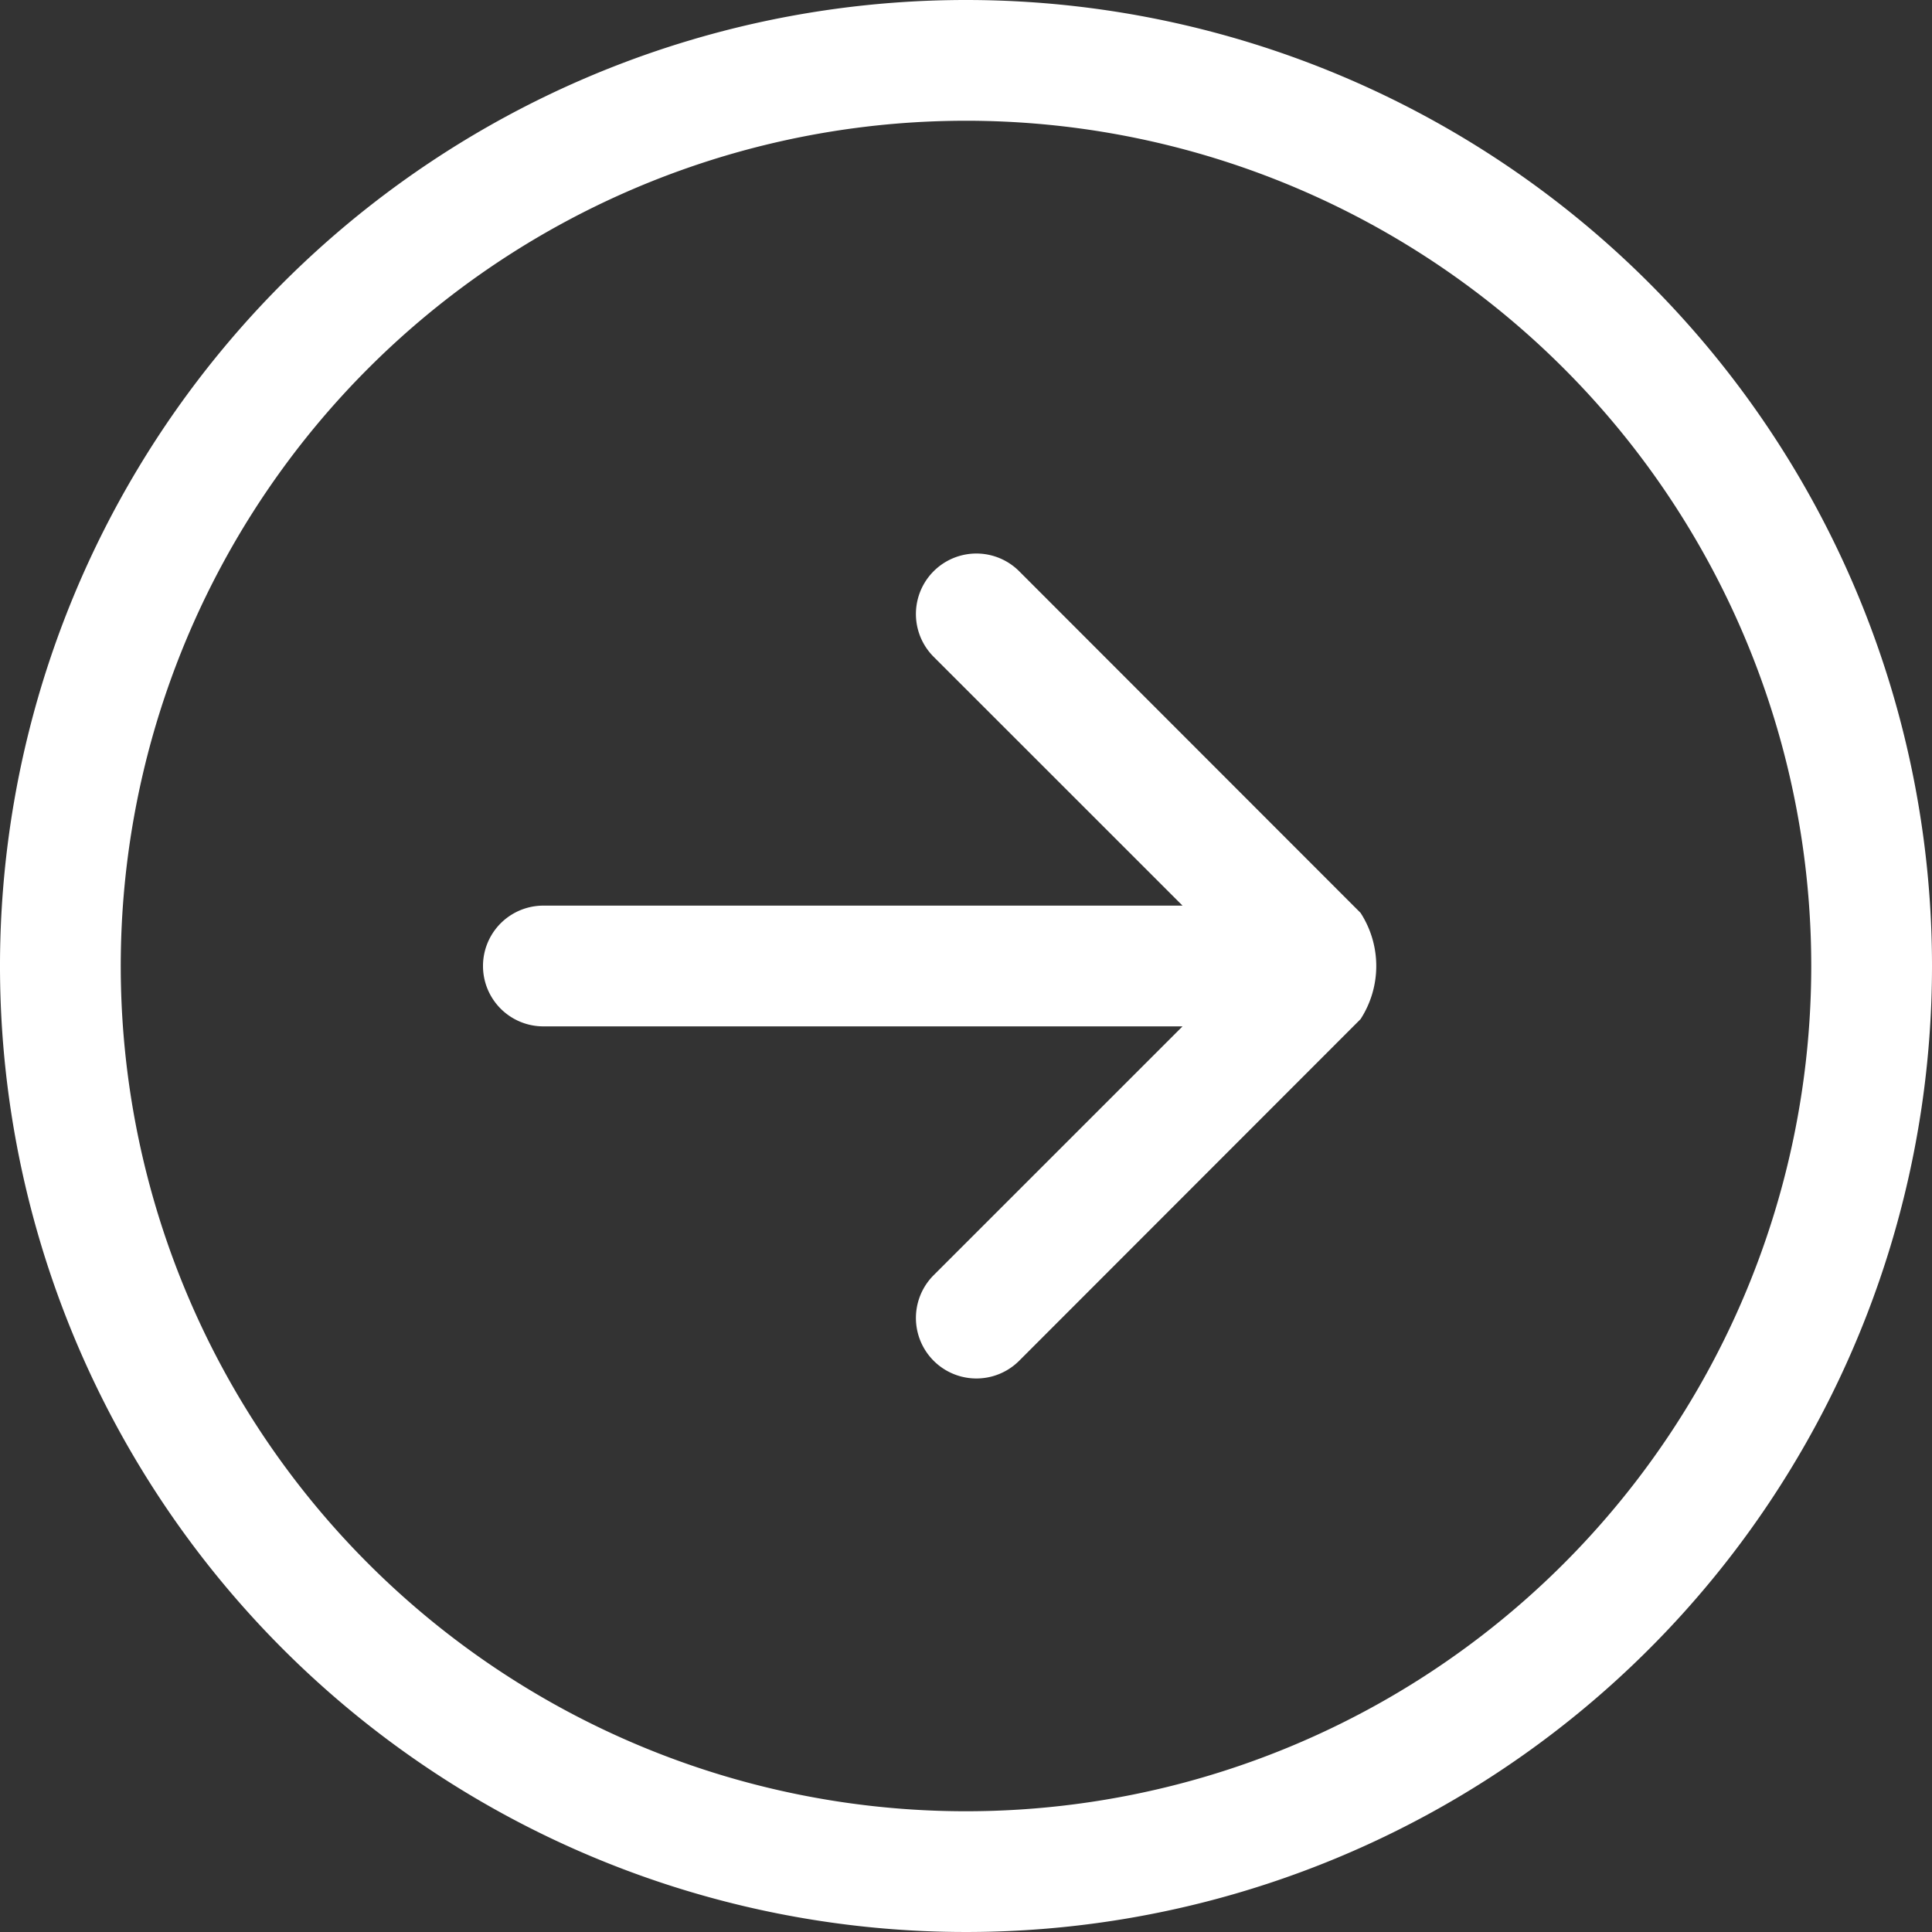
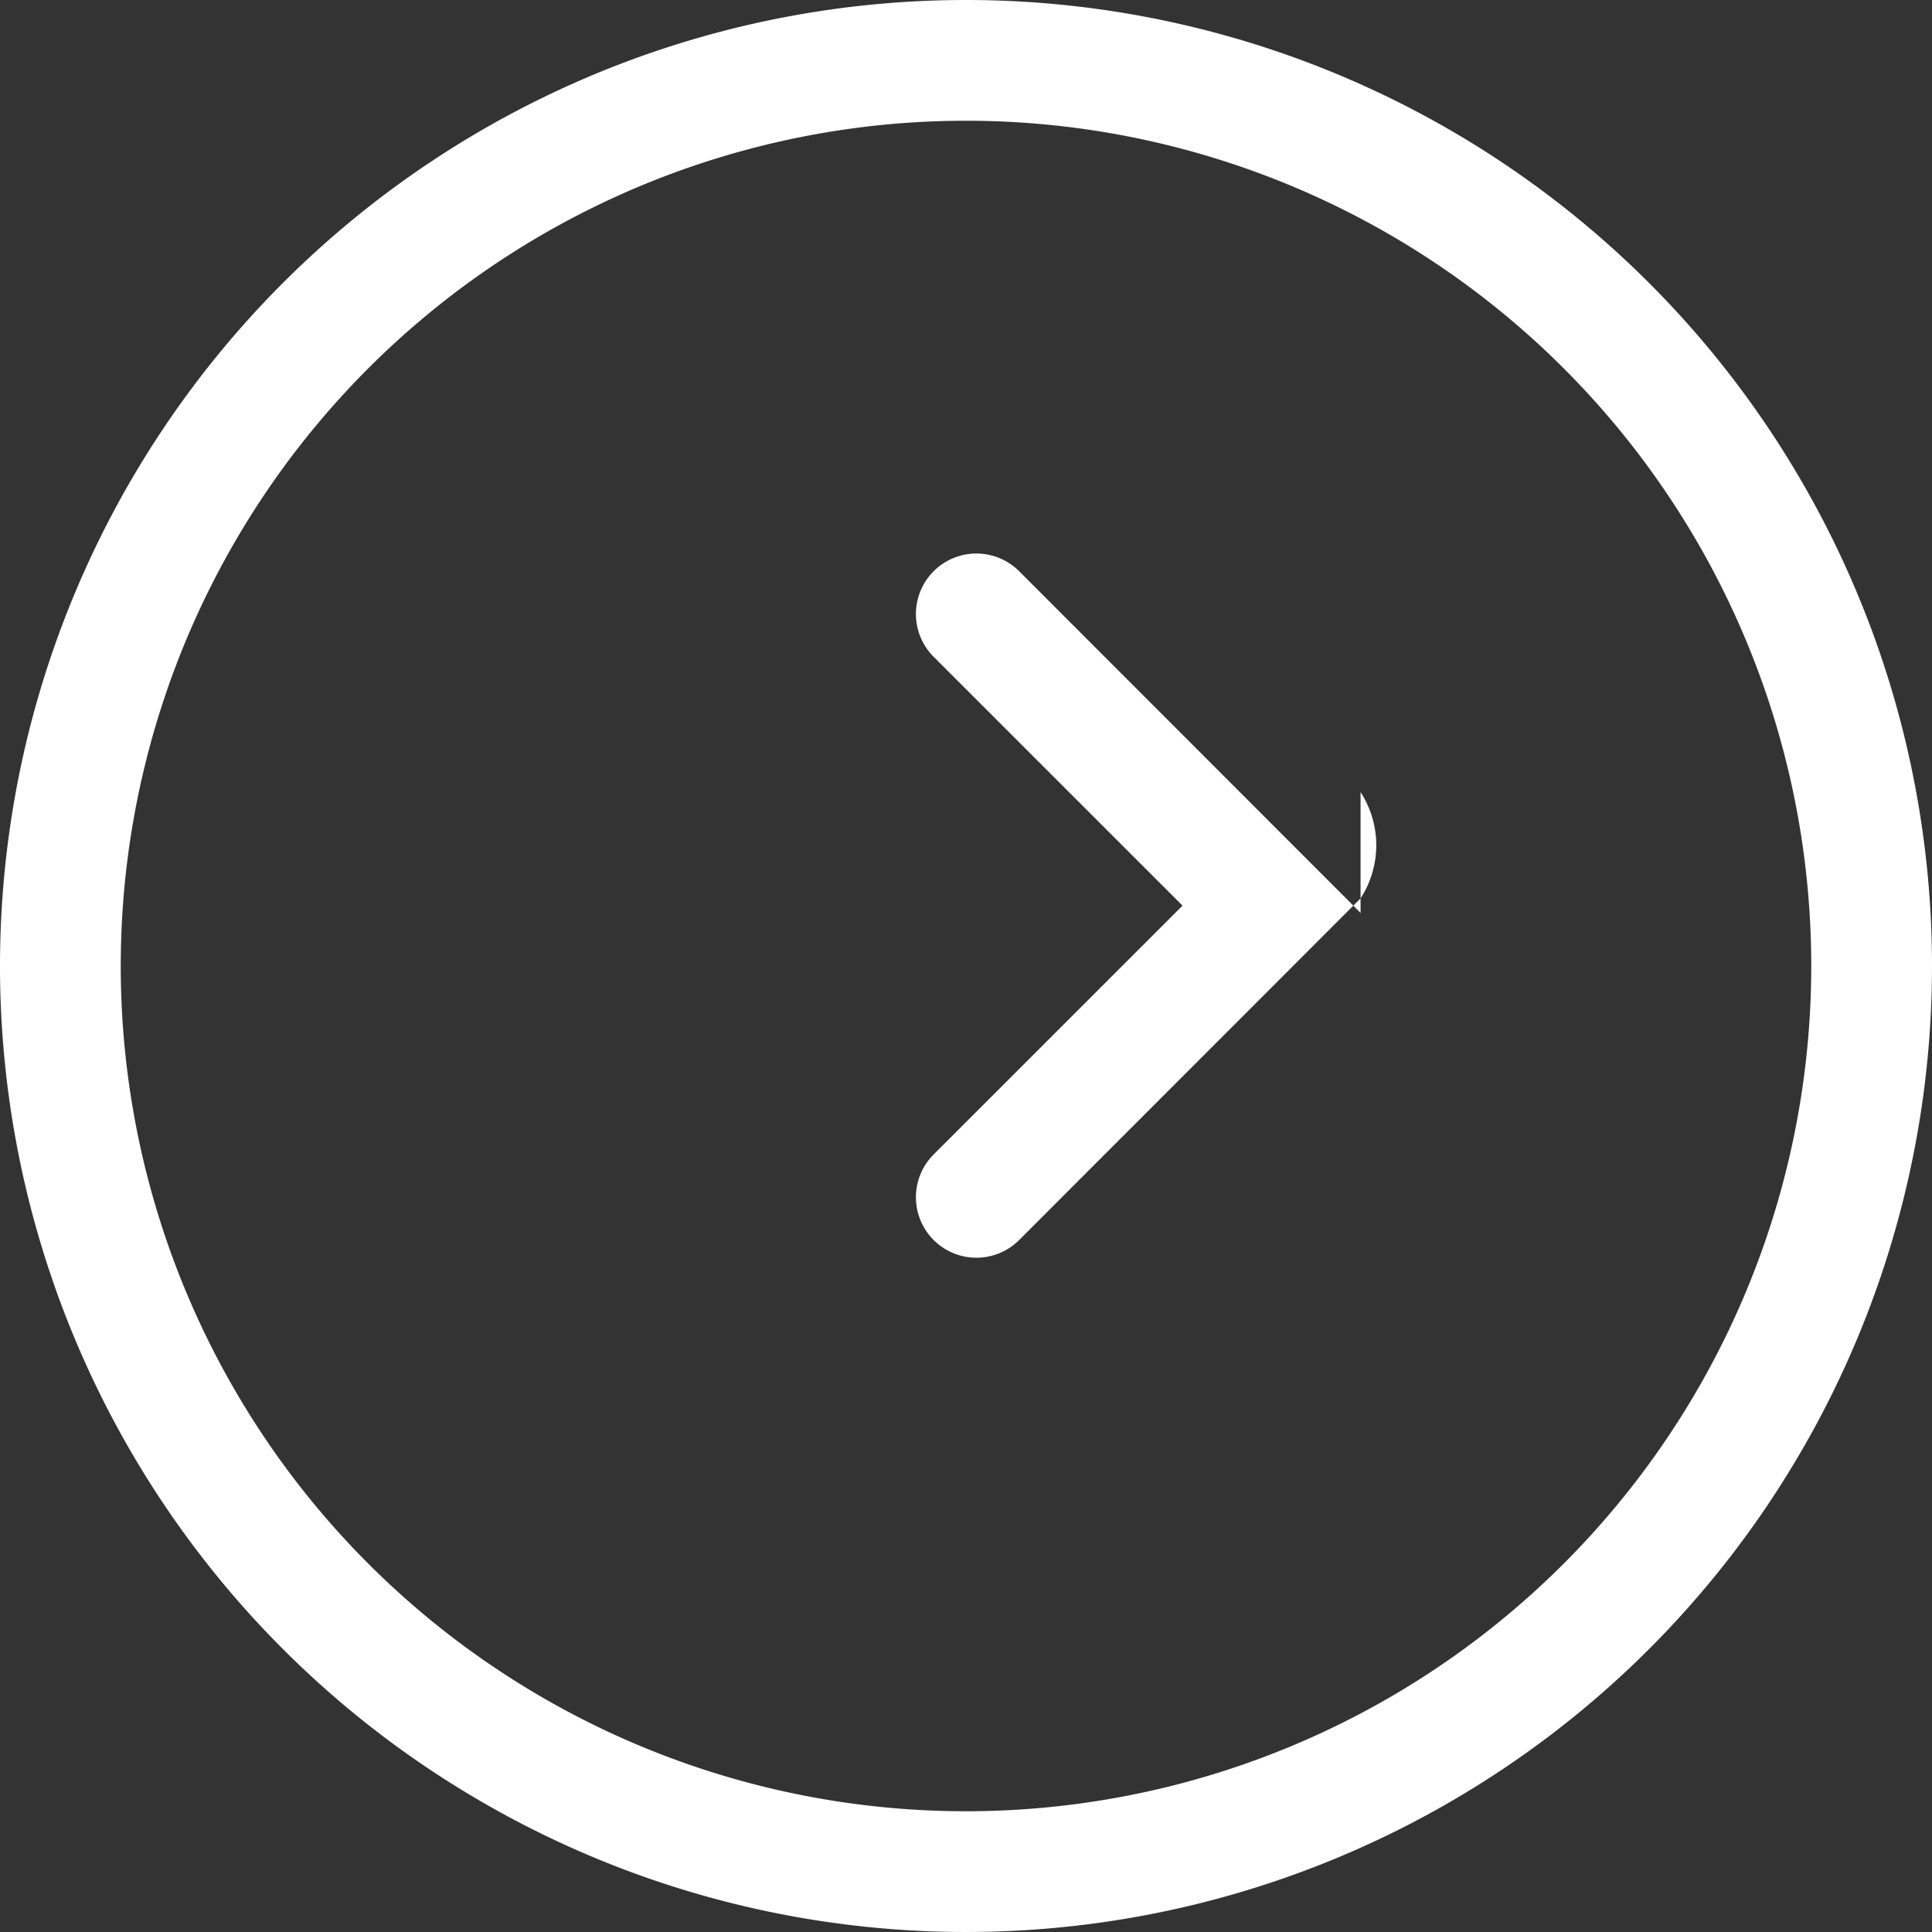
<svg xmlns="http://www.w3.org/2000/svg" id="Icon-Set" width="40" height="40" viewBox="0 0 40 40">
  <rect x="0" y="0" width="40" height="40" fill="#333333" stroke="none" />
-   <path id="arrow-right-circle" d="M328,1124.5a17.5,17.5,0,1,1,17.5-17.5,17.5,17.5,0,0,1-17.5,17.5Zm0-37.5a20,20,0,1,0,20,20,20,20,0,0,0-20-20Zm8.169,18.9-7.07-7.075a1.252,1.252,0,1,0-1.767,1.775l5.151,5.15H319.25a1.25,1.25,0,0,0,0,2.5h13.233l-5.151,5.15a1.252,1.252,0,1,0,1.767,1.775l7.07-7.075a2.024,2.024,0,0,0,0-2.2Z" transform="translate(-308 -1087)" fill="#fff" fill-rule="evenodd" />
+   <path id="arrow-right-circle" d="M328,1124.5a17.5,17.5,0,1,1,17.5-17.5,17.5,17.5,0,0,1-17.5,17.5Zm0-37.5a20,20,0,1,0,20,20,20,20,0,0,0-20-20Zm8.169,18.9-7.07-7.075a1.252,1.252,0,1,0-1.767,1.775l5.151,5.15H319.25h13.233l-5.151,5.15a1.252,1.252,0,1,0,1.767,1.775l7.07-7.075a2.024,2.024,0,0,0,0-2.2Z" transform="translate(-308 -1087)" fill="#fff" fill-rule="evenodd" />
</svg>